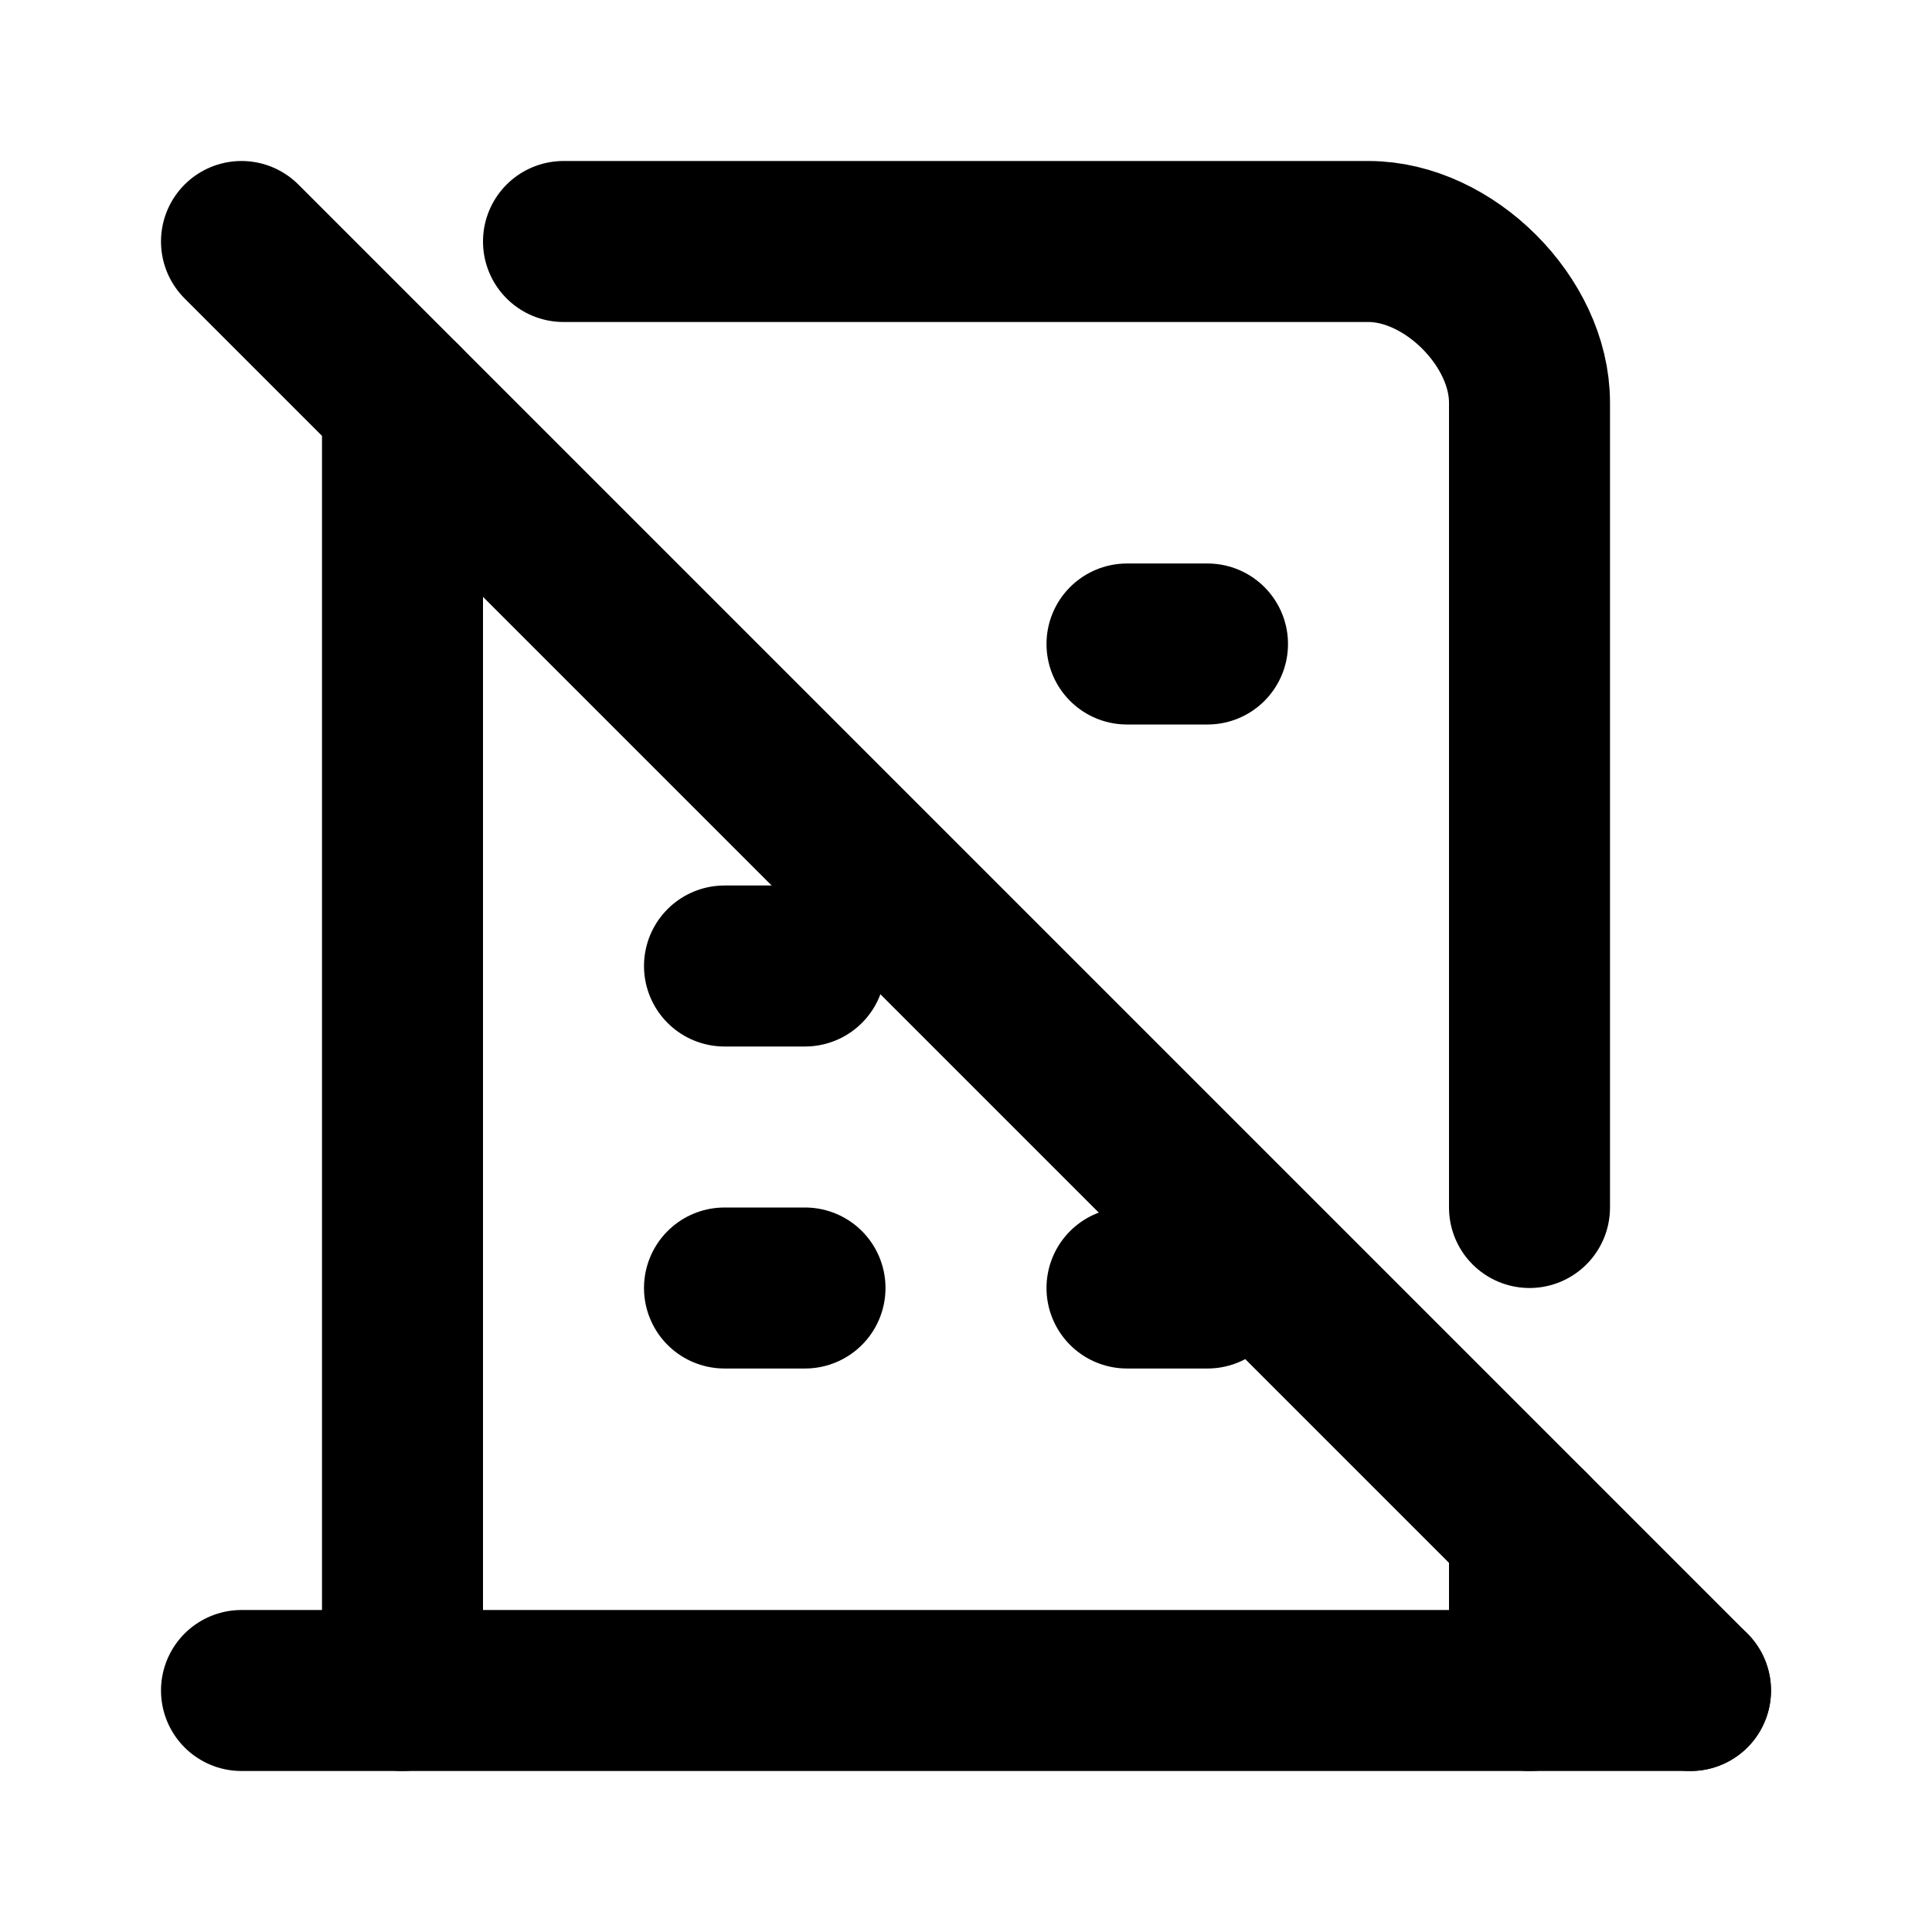
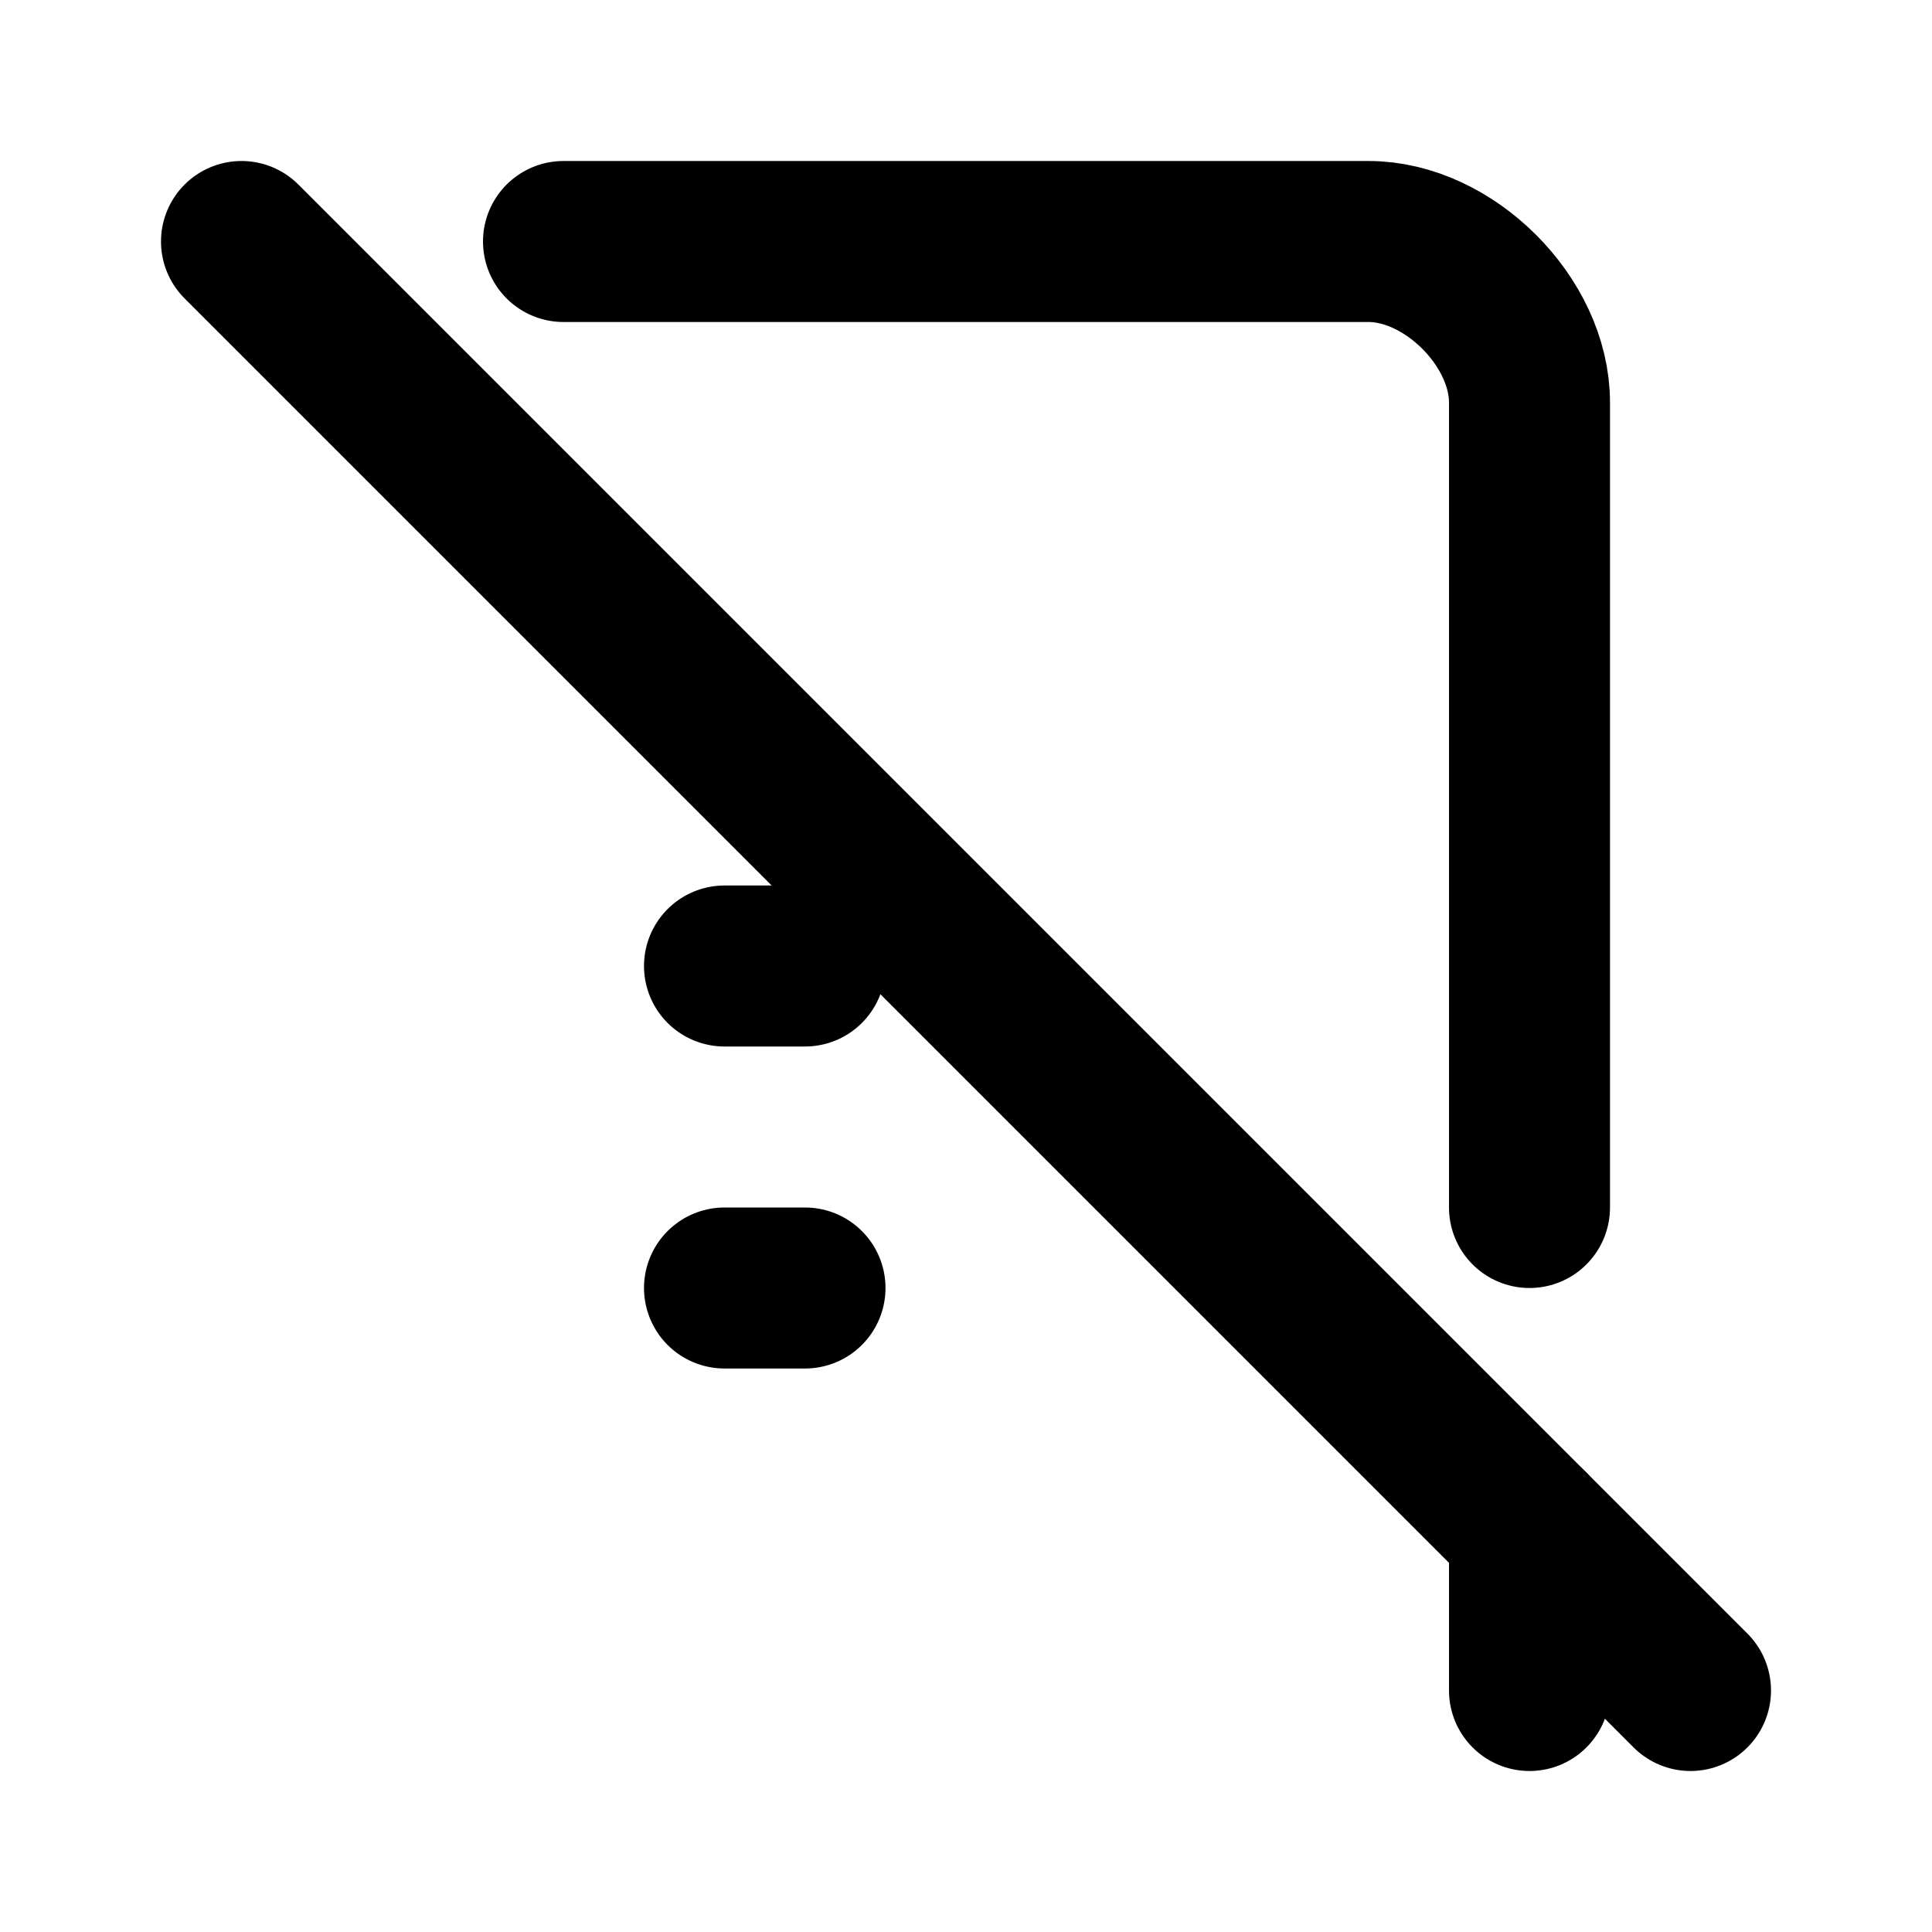
<svg xmlns="http://www.w3.org/2000/svg" width="24" height="24" viewBox="0 0 24 24" fill="none" stroke="currentColor" stroke-width="2" stroke-linecap="round" stroke-linejoin="round">
-   <path stroke="none" d="M0 0h24v24H0z" fill="none" />
-   <path d="M3 21h18" />
  <path d="M9 12h1" />
  <path d="M9 16h1" />
-   <path d="M14 8h1" />
-   <path d="M14 16h1" />
-   <path d="M5 21v-16" />
  <path d="M7 3h10c1 0 2 1 2 2v10" />
  <path d="M19 19v2" />
  <path d="M3 3l18 18" />
</svg>